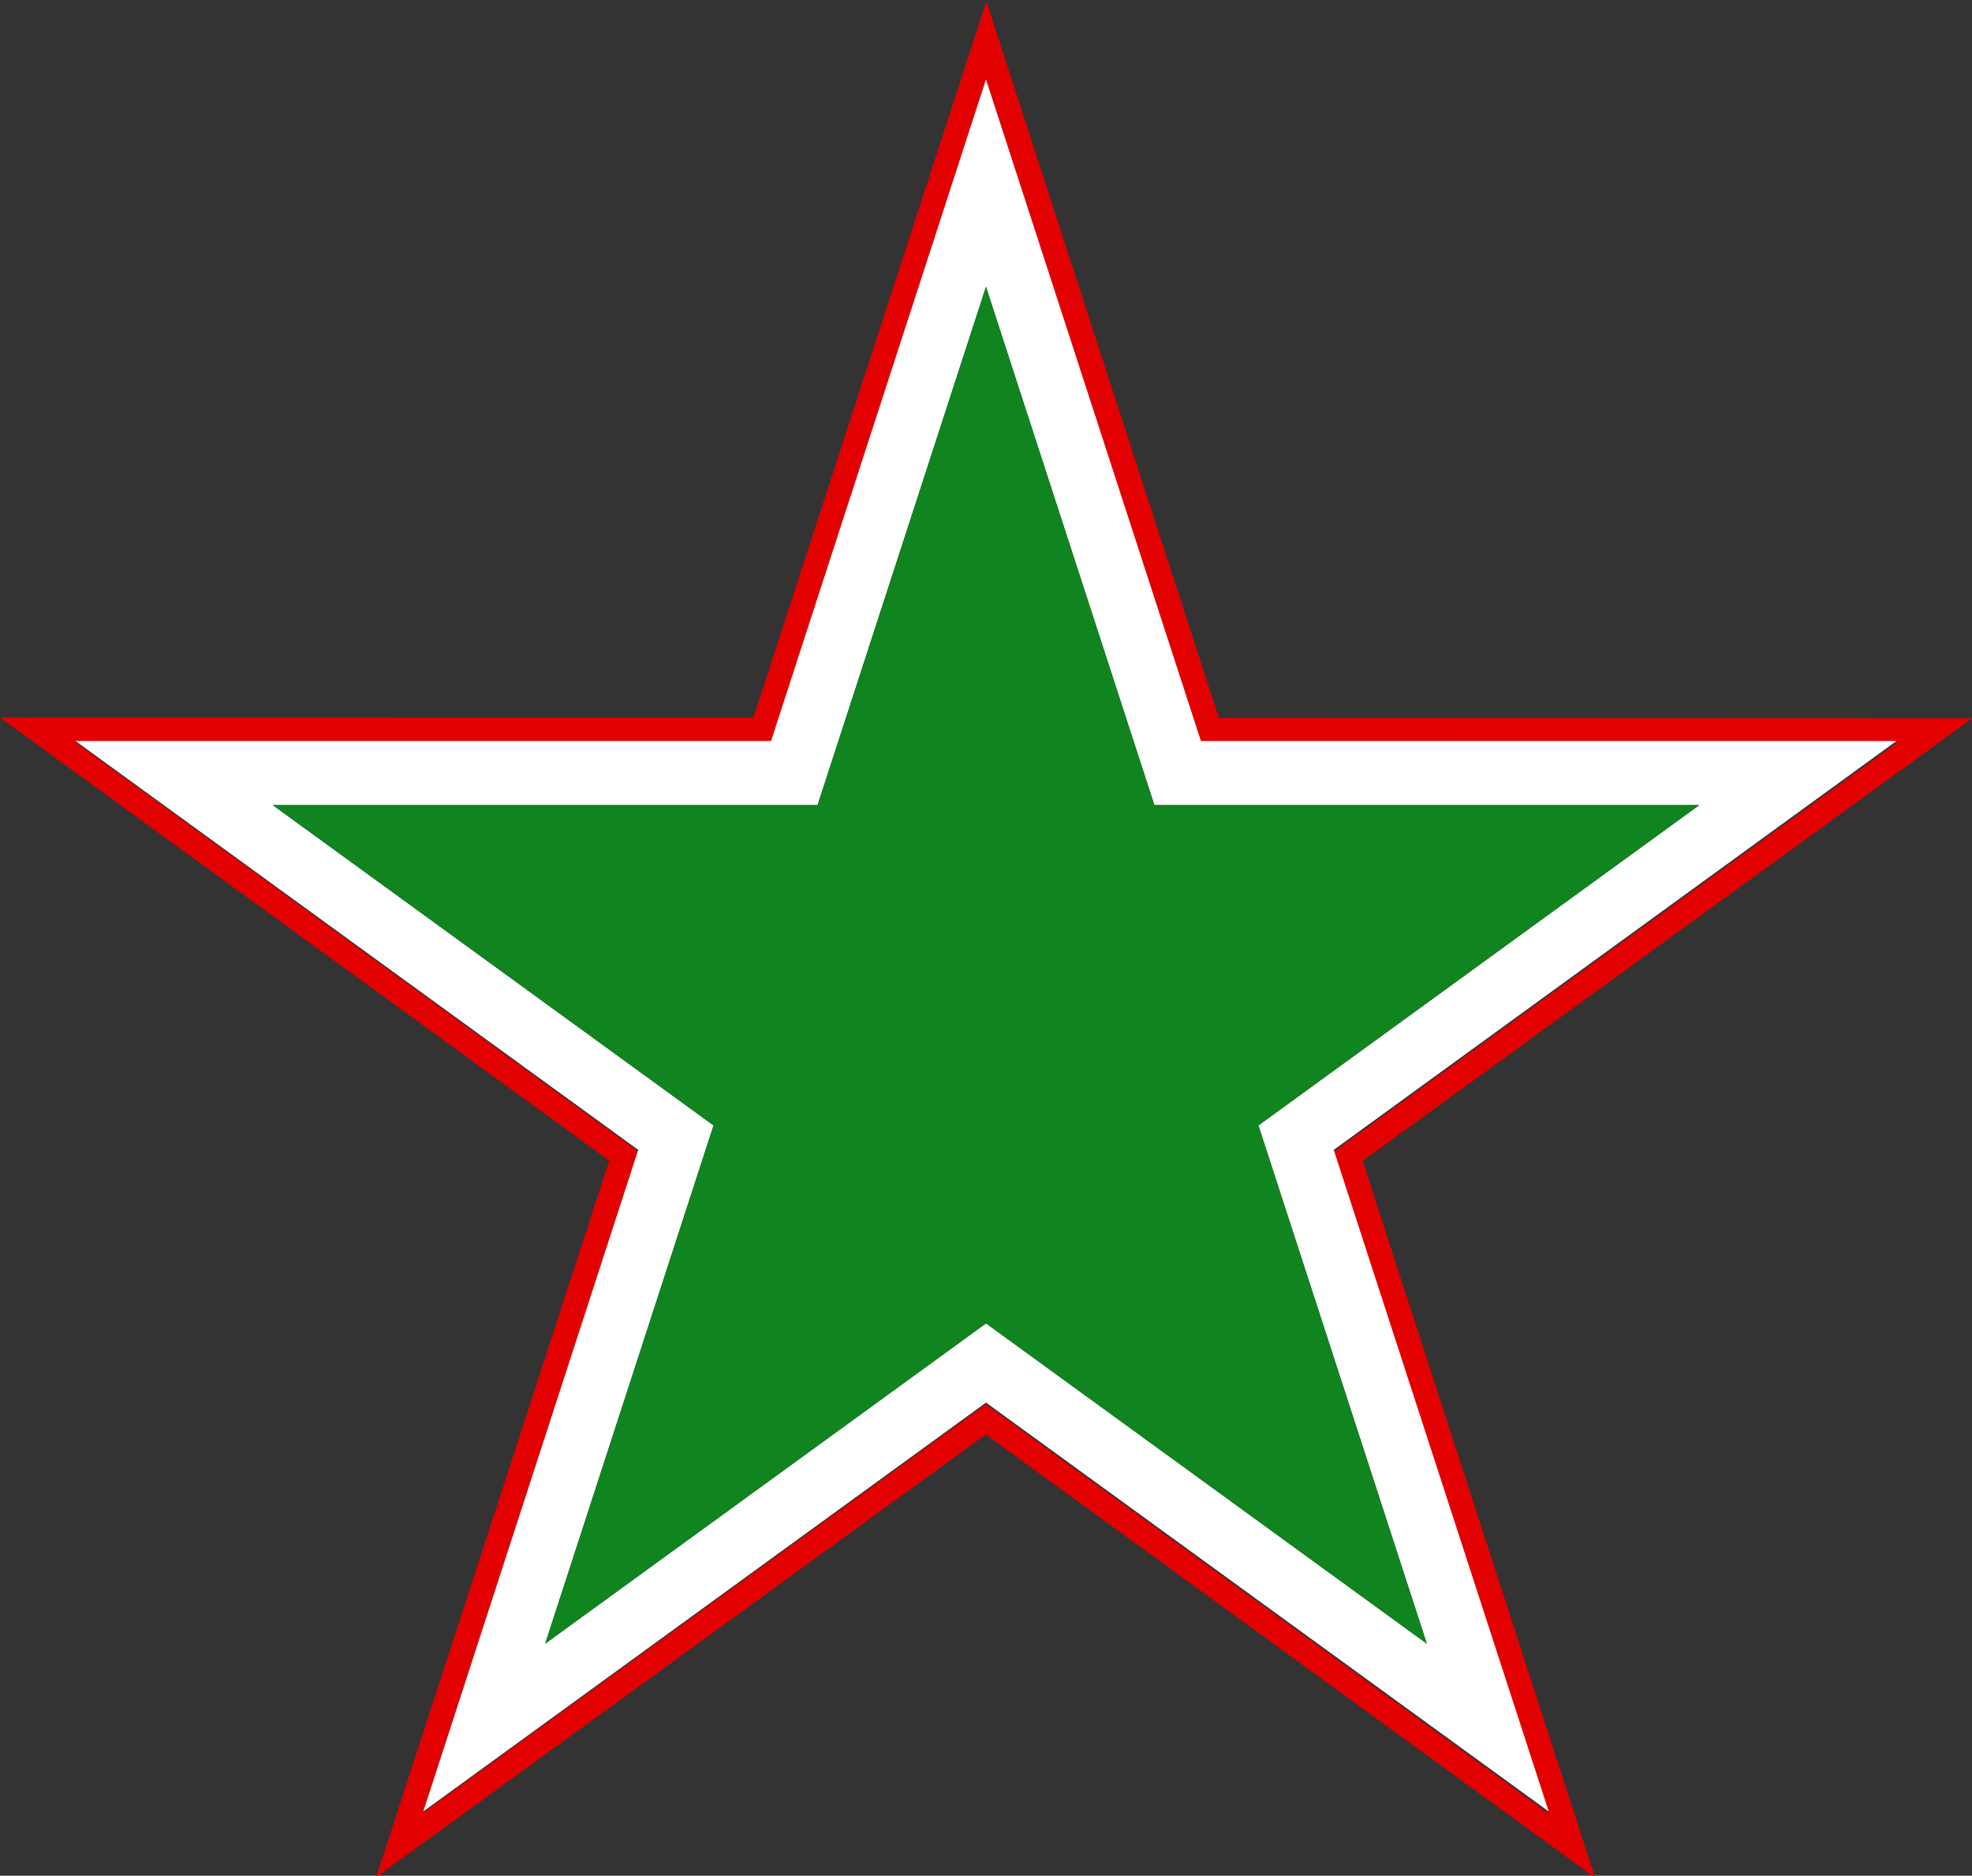
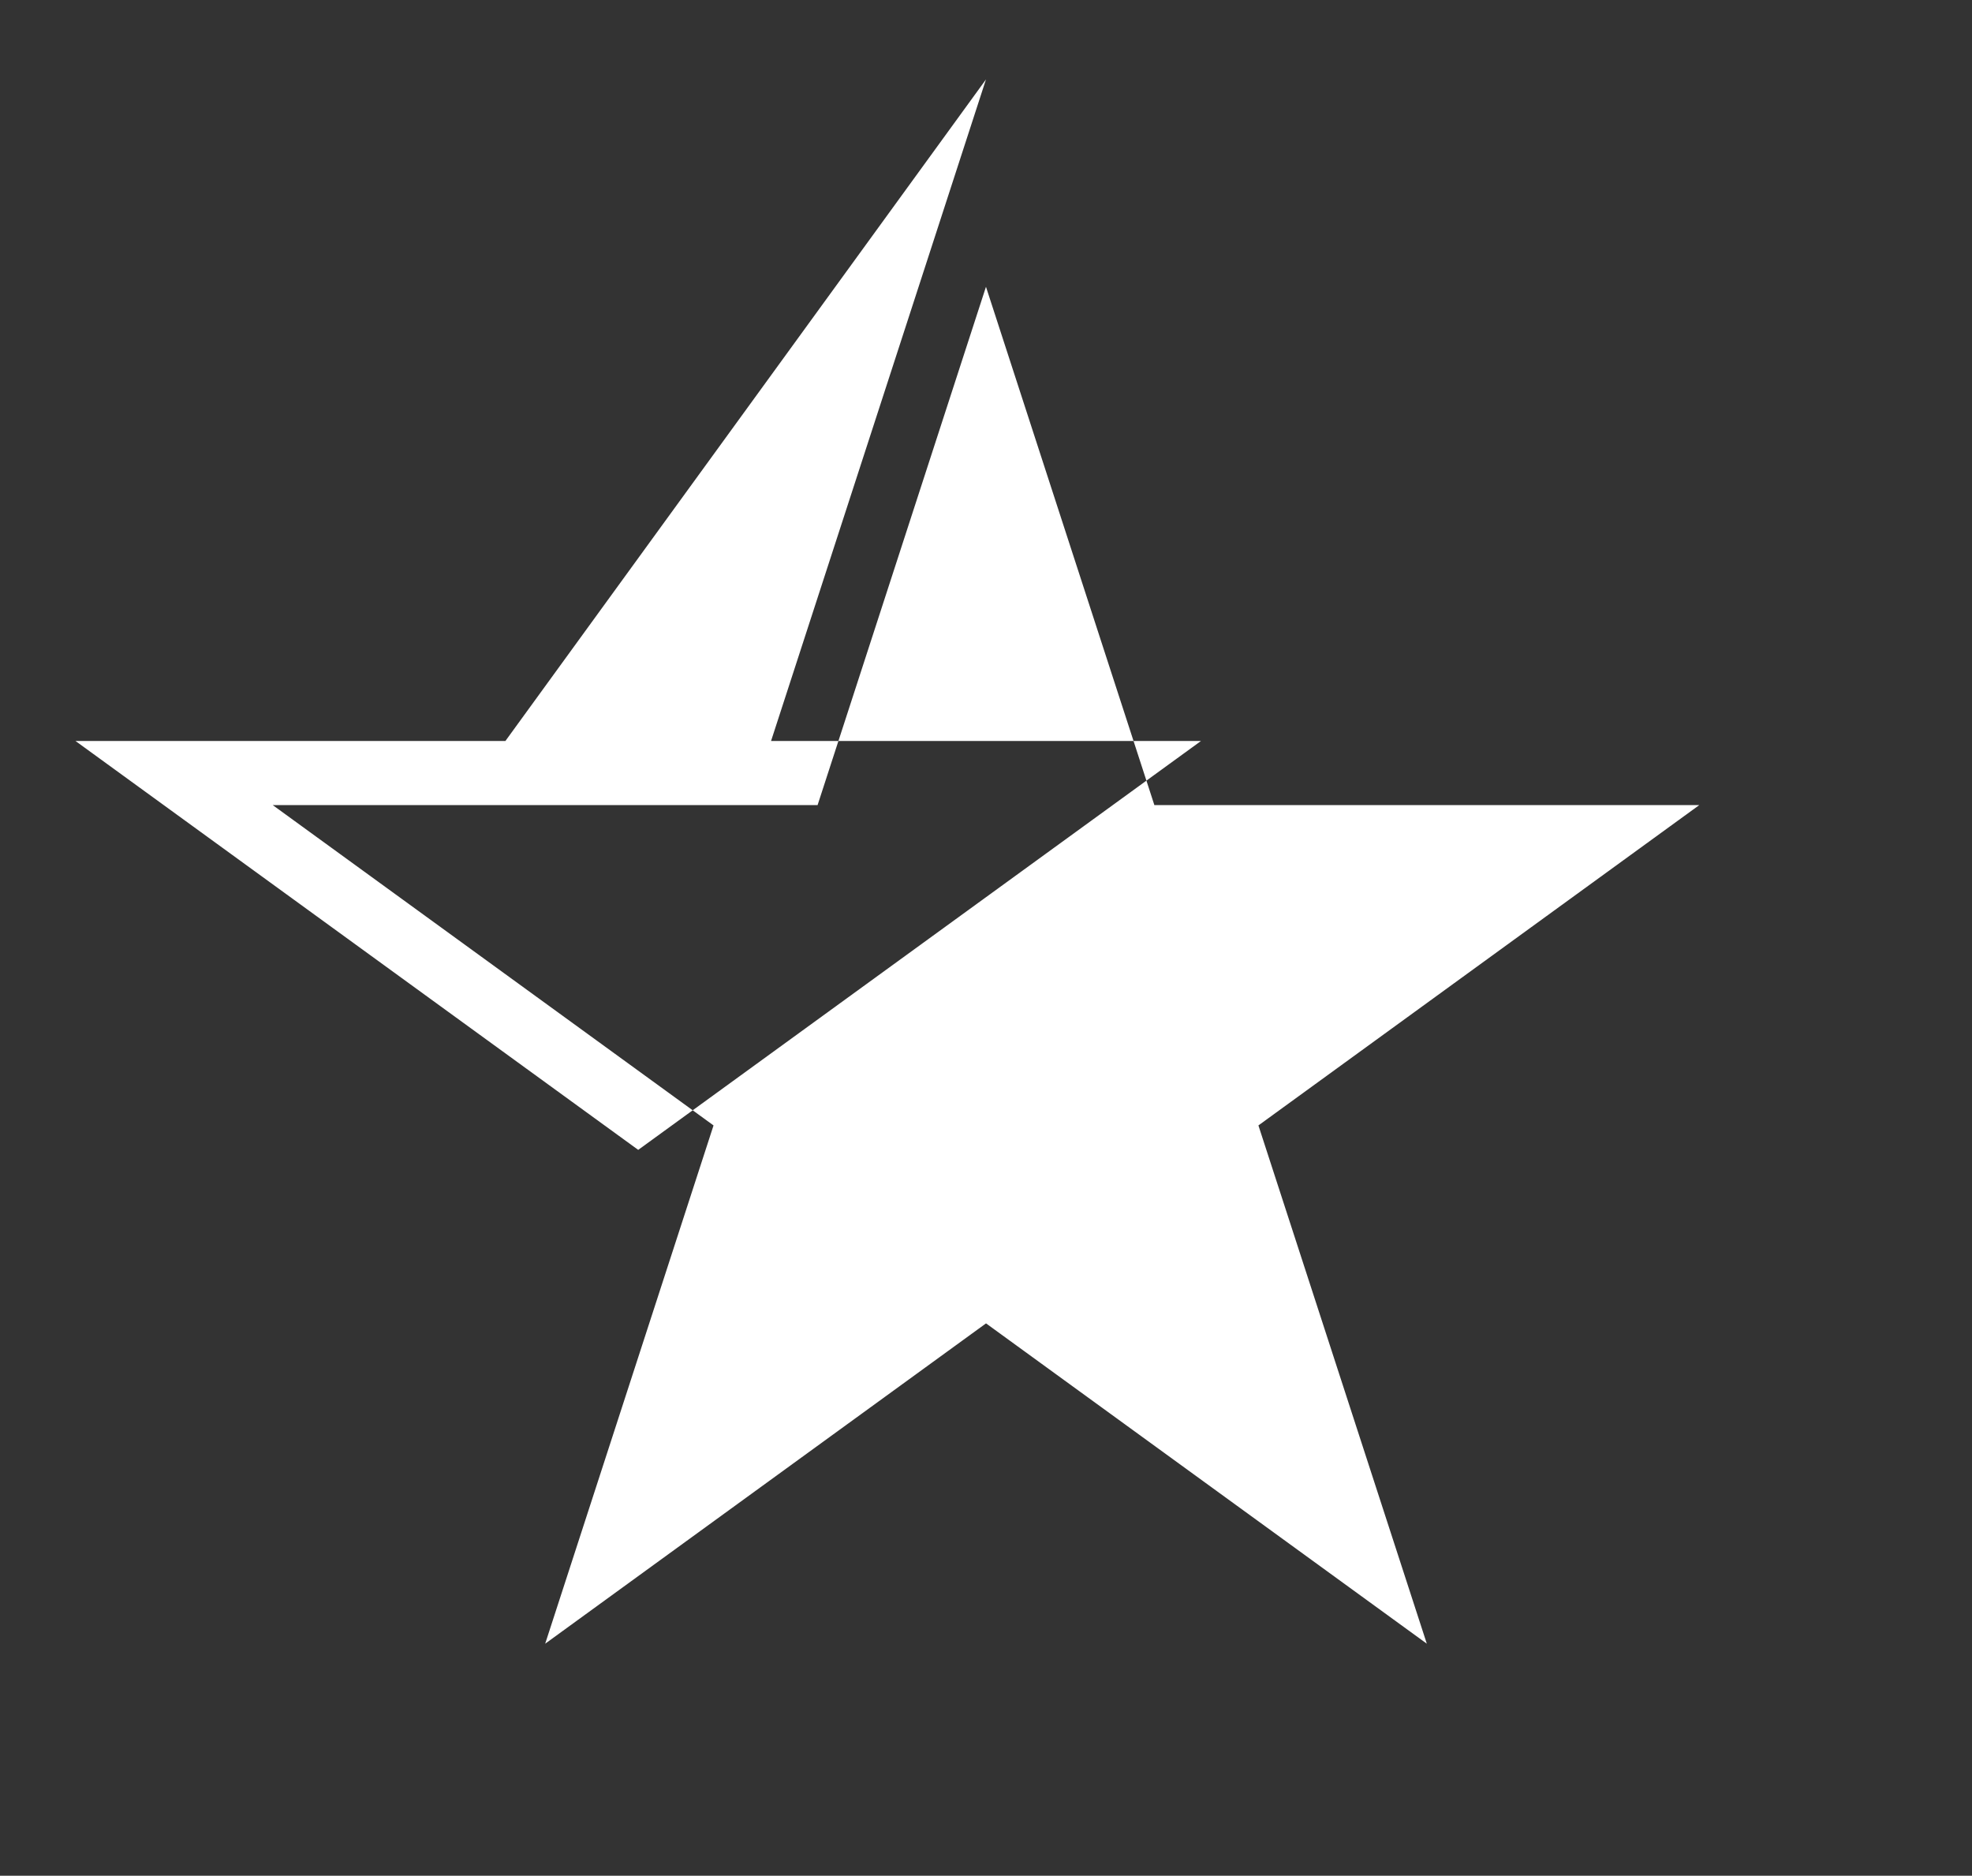
<svg xmlns="http://www.w3.org/2000/svg" xmlns:ns1="http://sodipodi.sourceforge.net/DTD/sodipodi-0.dtd" xmlns:ns2="http://www.inkscape.org/namespaces/inkscape" id="svg2" ns1:version="0.32" ns2:version="0.48.2 r9819" width="1235.469" height="1175" version="1.0" ns1:docname="Tajikistan_roundel.svg" ns2:output_extension="org.inkscape.output.svg.inkscape">
  <rect width="100%" height="100%" fill="#333333" stroke="none" />
  <defs id="defs5">
    <ns2:perspective ns1:type="inkscape:persp3d" ns2:vp_x="0 : 587.50006 : 1" ns2:vp_y="0 : 1000 : 0" ns2:vp_z="1235.4683 : 587.50006 : 1" ns2:persp3d-origin="617.73413 : 391.66671 : 1" id="perspective25" />
    <ns2:perspective id="perspective51" ns2:persp3d-origin="600 : 200 : 1" ns2:vp_z="1200 : 300 : 1" ns2:vp_y="0 : 1000 : 0" ns2:vp_x="0 : 300 : 1" ns1:type="inkscape:persp3d" />
  </defs>
  <ns1:namedview ns2:window-height="1004" ns2:window-width="1280" ns2:pageshadow="2" ns2:pageopacity="0.0" borderopacity="1.0" bordercolor="#666666" pagecolor="#ffffff" id="base" ns2:zoom="0.3407118" ns2:cx="1072.6142" ns2:cy="450.74731" ns2:window-x="-8" ns2:window-y="-8" ns2:current-layer="g3081" width="1919.04px" height="1825.46px" showgrid="false" ns2:showpageshadow="false" ns2:window-maximized="1" fit-margin-top="0" fit-margin-left="0" fit-margin-right="0" fit-margin-bottom="0" />
  <g id="g2614" transform="translate(-4.7275029e-5,-5.2820649e-6)">
    <g transform="translate(312.943,-1556.287)" id="g3081">
      <g transform="matrix(0.382,-1.175,1.175,0.382,-3375.71,1097.153)" id="g3069">
-         <path style="fill:#e30000;fill-opacity:1;fill-rule:nonzero;stroke:none" d="M 617.719,0 471.906,448.812 0,448.812 381.781,726.188 235.969,1175 617.75,897.625 999.5,1175 853.688,726.188 l 381.781,-277.375 -471.906,0 L 617.719,0 z m 0,49.75 134.656,414.438 435.781,0 L 835.625,720.312 970.281,1134.75 617.75,878.625 265.188,1134.75 399.844,720.312 47.312,464.188 l 435.75,0 L 617.719,49.75 z" transform="matrix(0.25,0.77,-0.77,0.25,412.625,2472.54)" id="path3071" ns2:connector-curvature="0" />
-       </g>
+         </g>
      <g transform="matrix(0.353,-1.085,1.085,0.353,-3093.798,1182.075)" id="g3057" style="fill:#ffffff" />
      <g id="g3050" transform="matrix(0.276,-0.85,0.85,0.276,-2357.698,1403.815)" />
-       <path style="fill:#ffffff;fill-opacity:1;fill-rule:nonzero;stroke:none" d="m 617.719,49.75 -134.656,414.438 -435.75,0 352.531,256.125 L 265.188,1134.75 617.75,878.625 970.281,1134.75 835.594,720.312 l 352.562,-256.125 -435.781,0 L 617.719,49.75 z m 0,129.906 105.5,324.688 341.375,0 L 788.406,705 l 105.5,324.656 L 617.75,829 341.562,1029.656 447.031,705 170.875,504.344 l 341.344,0 105.5,-324.688 z" transform="translate(-312.943,1556.287)" id="path3059" ns2:connector-curvature="0" />
-       <path ns2:connector-curvature="0" style="fill:#10841f;fill-opacity:1;fill-rule:nonzero;stroke:none" d="m 304.776,1735.943 -105.5,324.688 -341.344,0 276.156,200.656 -105.469,324.656 276.188,-200.656 276.156,200.656 -105.5,-324.656 276.188,-200.656 -341.375,0 -105.5,-324.688 z" id="path3036" />
+       <path style="fill:#ffffff;fill-opacity:1;fill-rule:nonzero;stroke:none" d="m 617.719,49.75 -134.656,414.438 -435.75,0 352.531,256.125 l 352.562,-256.125 -435.781,0 L 617.719,49.75 z m 0,129.906 105.5,324.688 341.375,0 L 788.406,705 l 105.5,324.656 L 617.75,829 341.562,1029.656 447.031,705 170.875,504.344 l 341.344,0 105.5,-324.688 z" transform="translate(-312.943,1556.287)" id="path3059" ns2:connector-curvature="0" />
    </g>
  </g>
</svg>